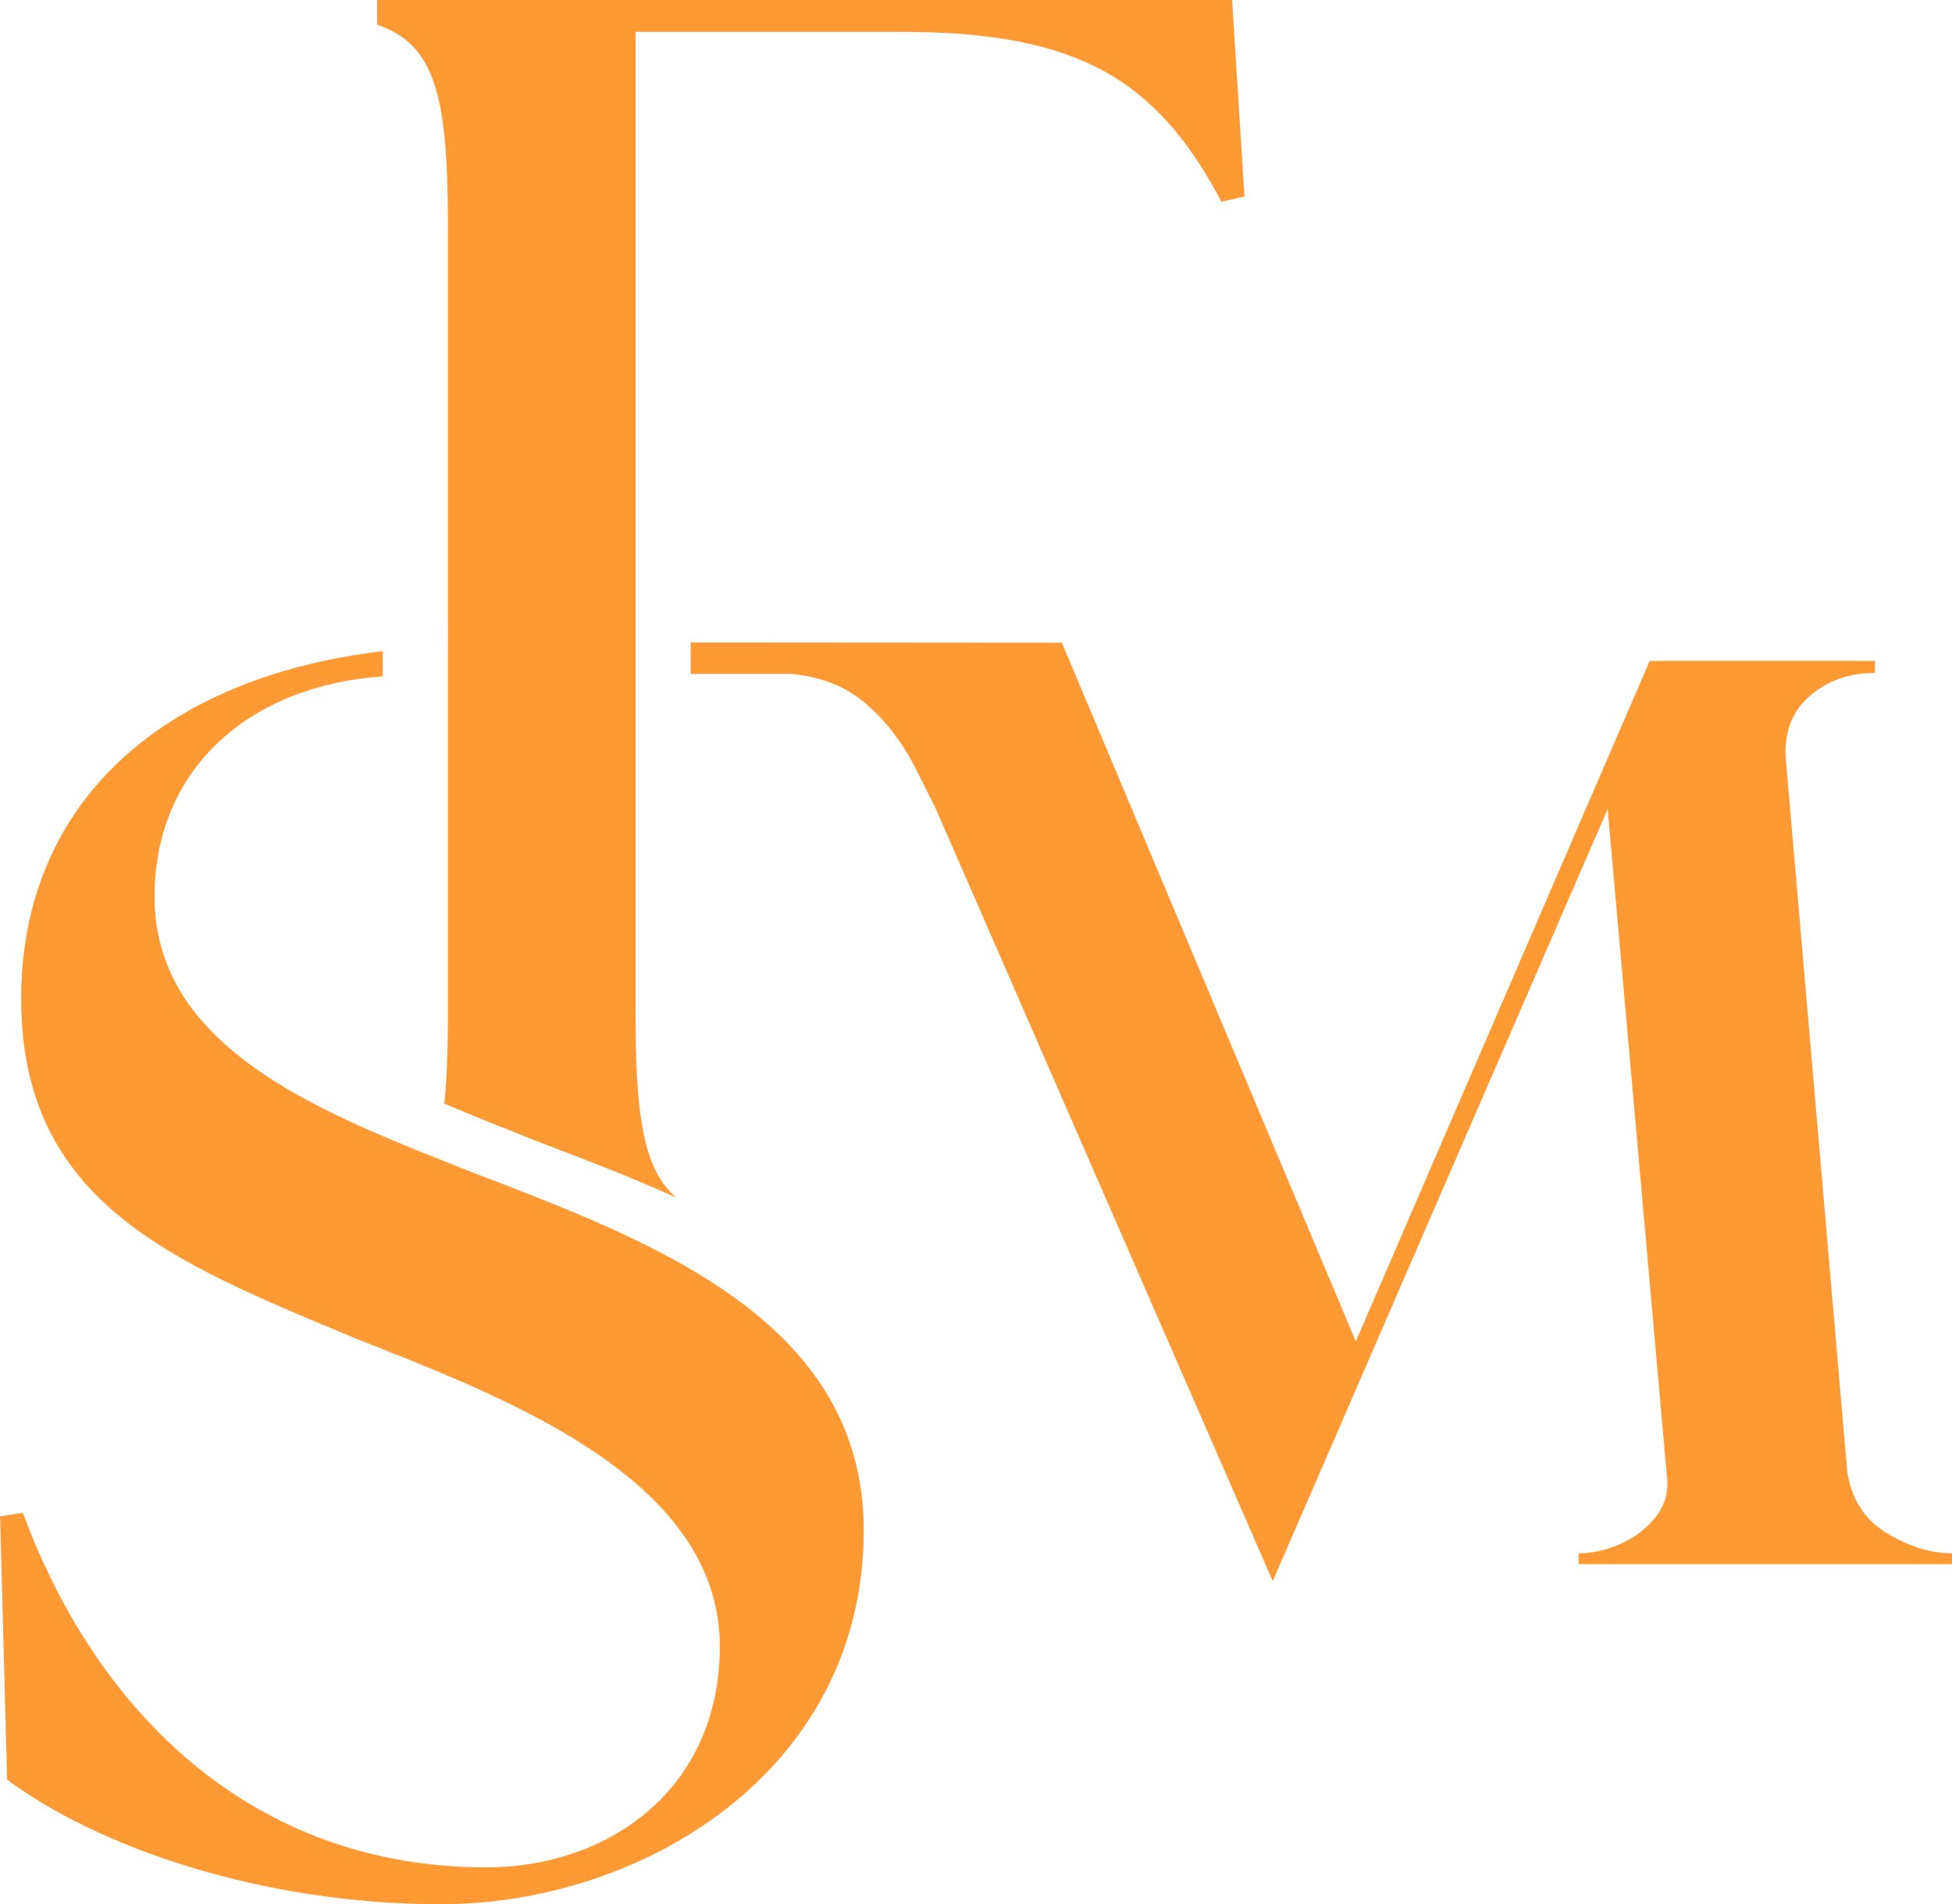
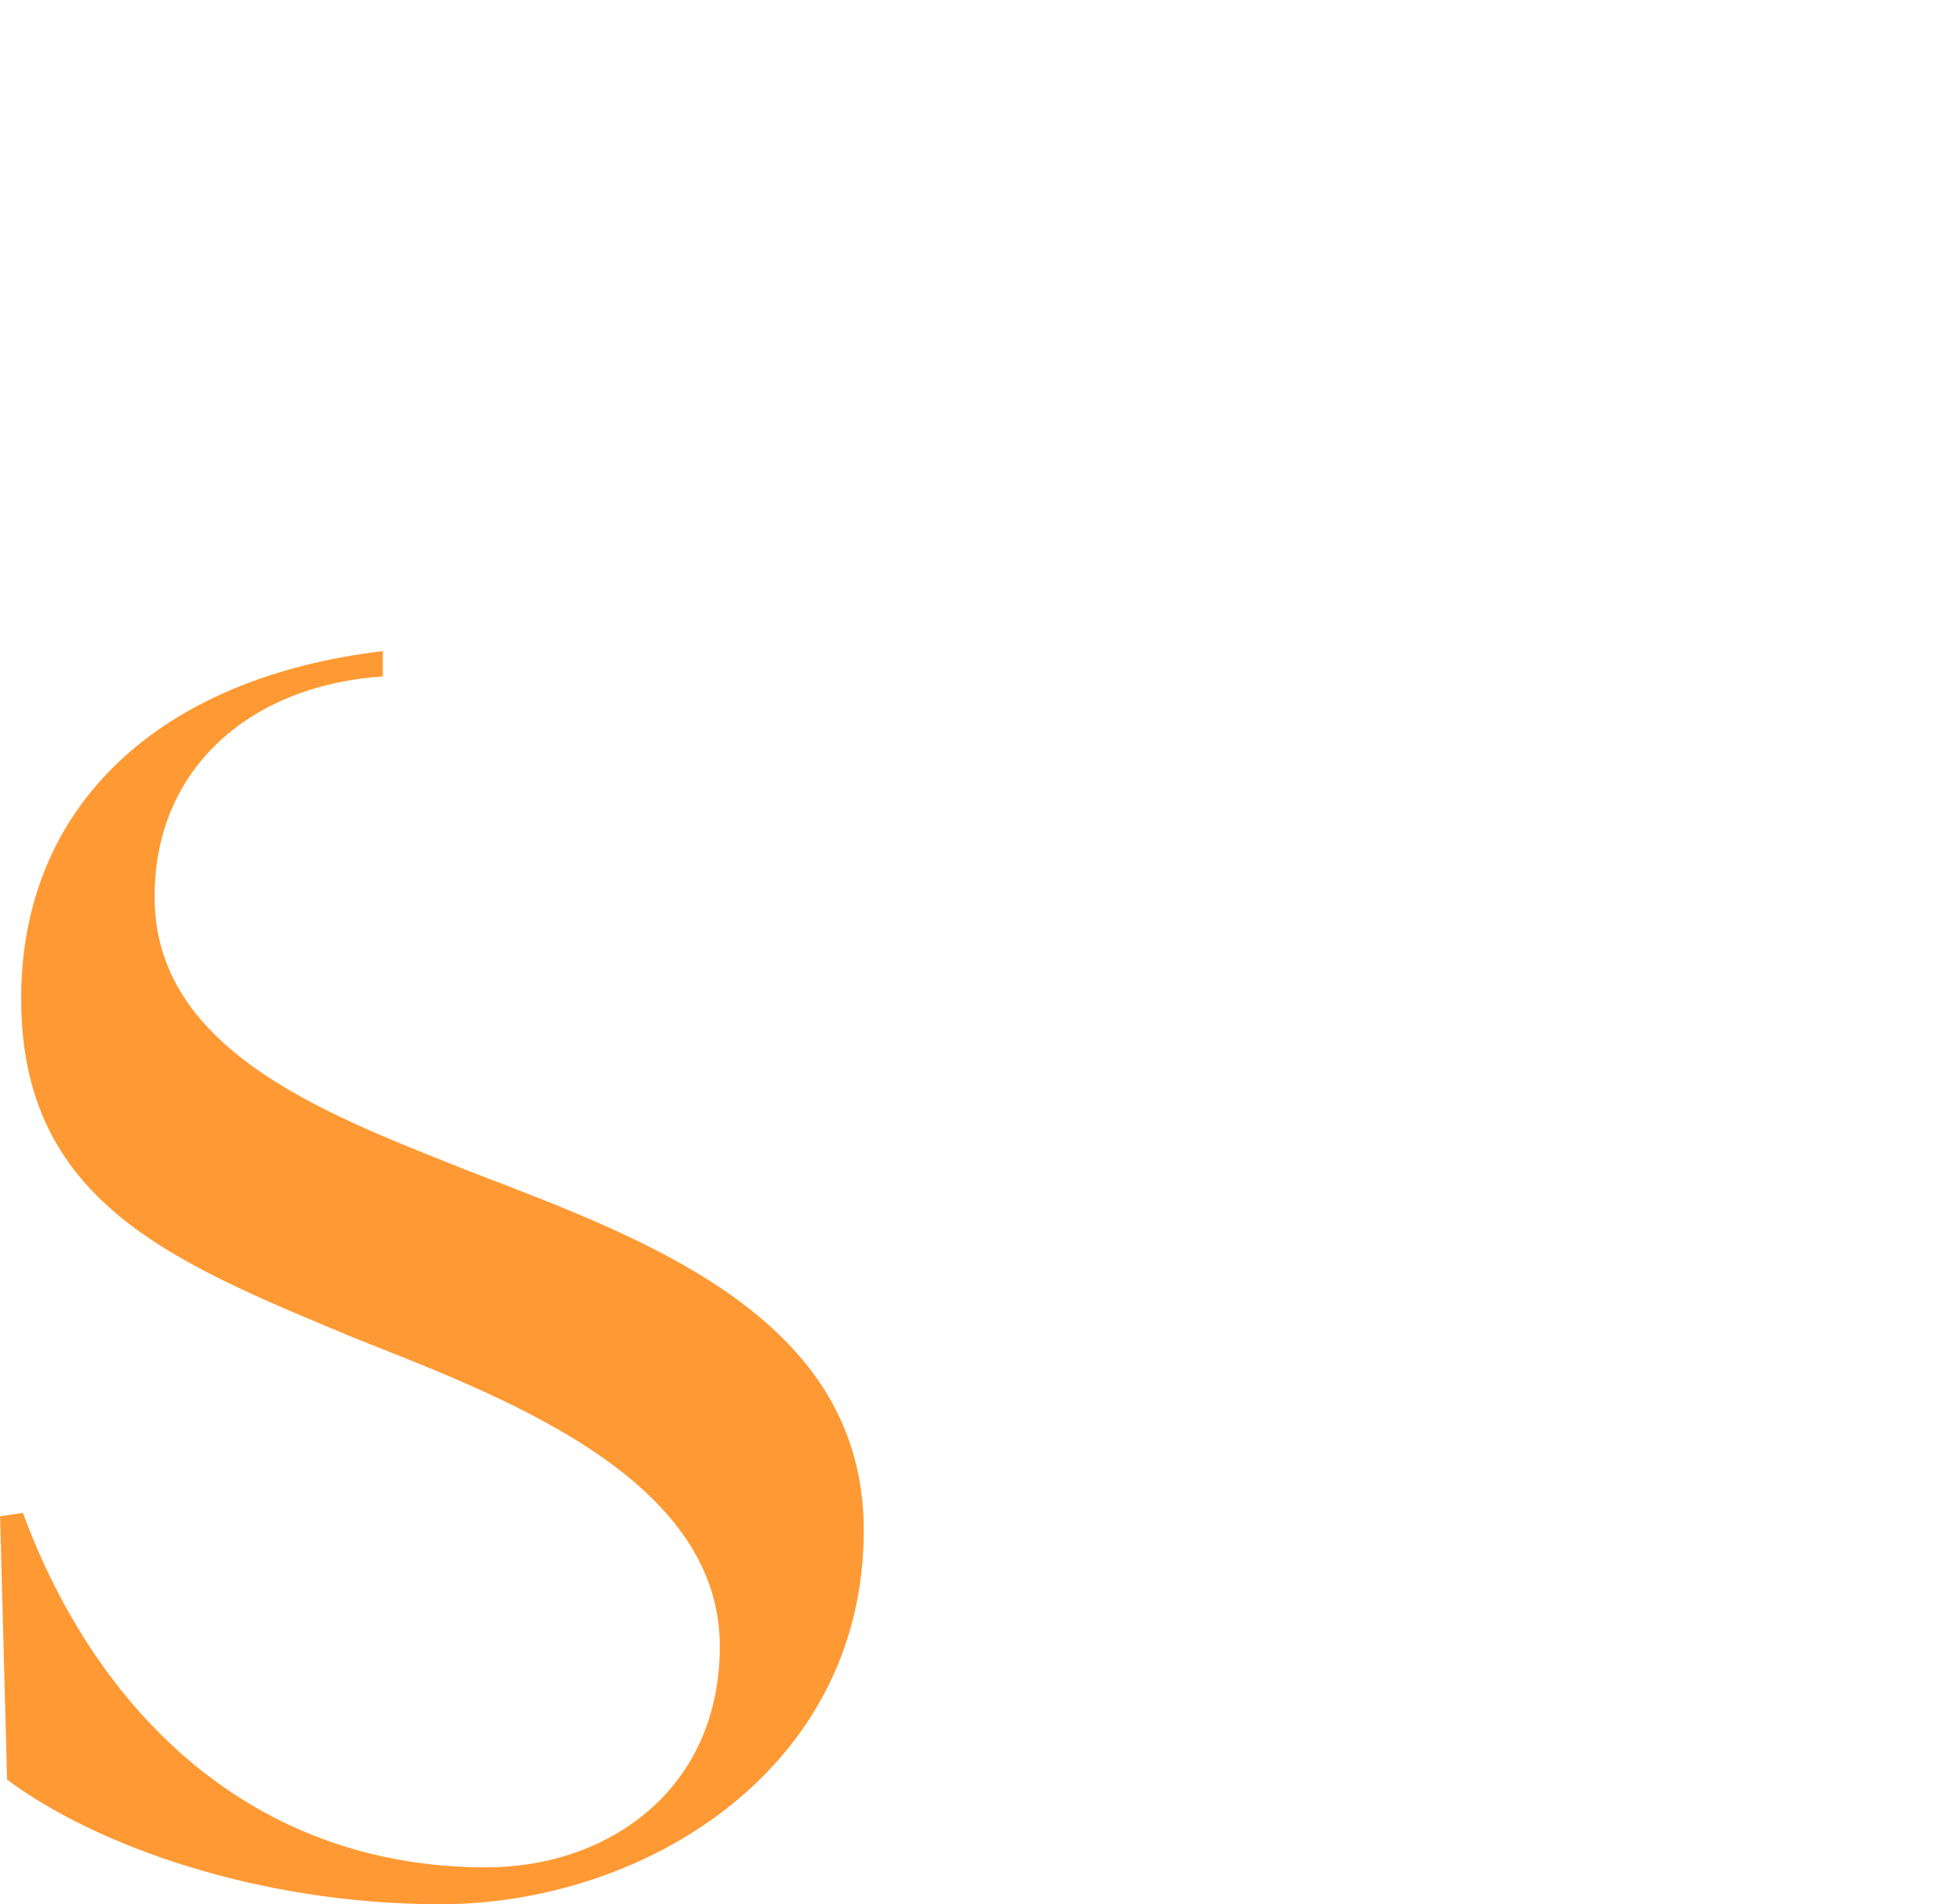
<svg xmlns="http://www.w3.org/2000/svg" id="Layer_2" data-name="Layer 2" viewBox="0 0 211.28 206.15">
  <defs>
    <style>
      .cls-1 {
        fill: #f93;
      }
    </style>
  </defs>
  <g id="Design">
    <g>
-       <path class="cls-1" d="M204.18,165.95c-2.39-1.48-3.8-3.69-4.24-6.65l-6.65-77.19c-.18-2.87.69-5.13,2.61-6.78,1.91-1.65,4.26-2.48,7.04-2.48v-1.3h-24.38l-31.81,73.67-31.81-75.64-40.18-.03v3.4h10.78c3.06.27,5.63,1.21,7.69,2.84,2.48,1.96,4.54,4.63,6.19,8.02l1.83,3.65,36.51,83.71,36.25-83.58,6.39,71.97c.26,1.74-.11,3.26-1.11,4.56-1,1.3-2.28,2.3-3.85,3-1.56.7-3.09,1.04-4.57,1.04v1.17h40.42v-1.17c-2.35,0-4.72-.74-7.11-2.22Z" />
-       <path class="cls-1" d="M133.36,0H40.82v2.68c6.32,2.11,7.66,7.85,7.66,21.65v42.81s0,0,.01,0v2.74s0,0-.01,0v39.9c0,3.82-.11,7.01-.39,9.69,3.4,1.46,6.83,2.8,10.09,4.1,4.92,1.88,10.07,3.84,15.02,6.08-3.55-3-4.41-8.88-4.41-19.87V3.45h28.74c18.97,0,27.59,4.98,34.68,18.39l2.49-.57-1.34-21.27Z" />
      <path class="cls-1" d="M66.14,133c-4.95-2.24-10.1-4.2-15.02-6.08-3.26-1.3-6.7-2.64-10.09-4.1-12.45-5.37-24.3-12.44-24.3-25.73,0-14.19,10.69-22.94,24.7-23.86v-2.74c-24.19,2.87-39.14,16.73-39.14,37.62,0,22.04,16.34,28.5,35.91,36.67,15.2,6.08,39.71,14.82,39.71,33.44,0,15.58-12.16,23.94-25.27,23.94-25.27,0-42.18-16.72-50.16-38.38l-2.47.38.76,28.5c9.69,7.22,27.36,13.49,46.93,13.49,21.85,0,45.79-14.44,45.79-40.47,0-17.01-12.8-26.09-27.35-32.68Z" />
    </g>
  </g>
</svg>